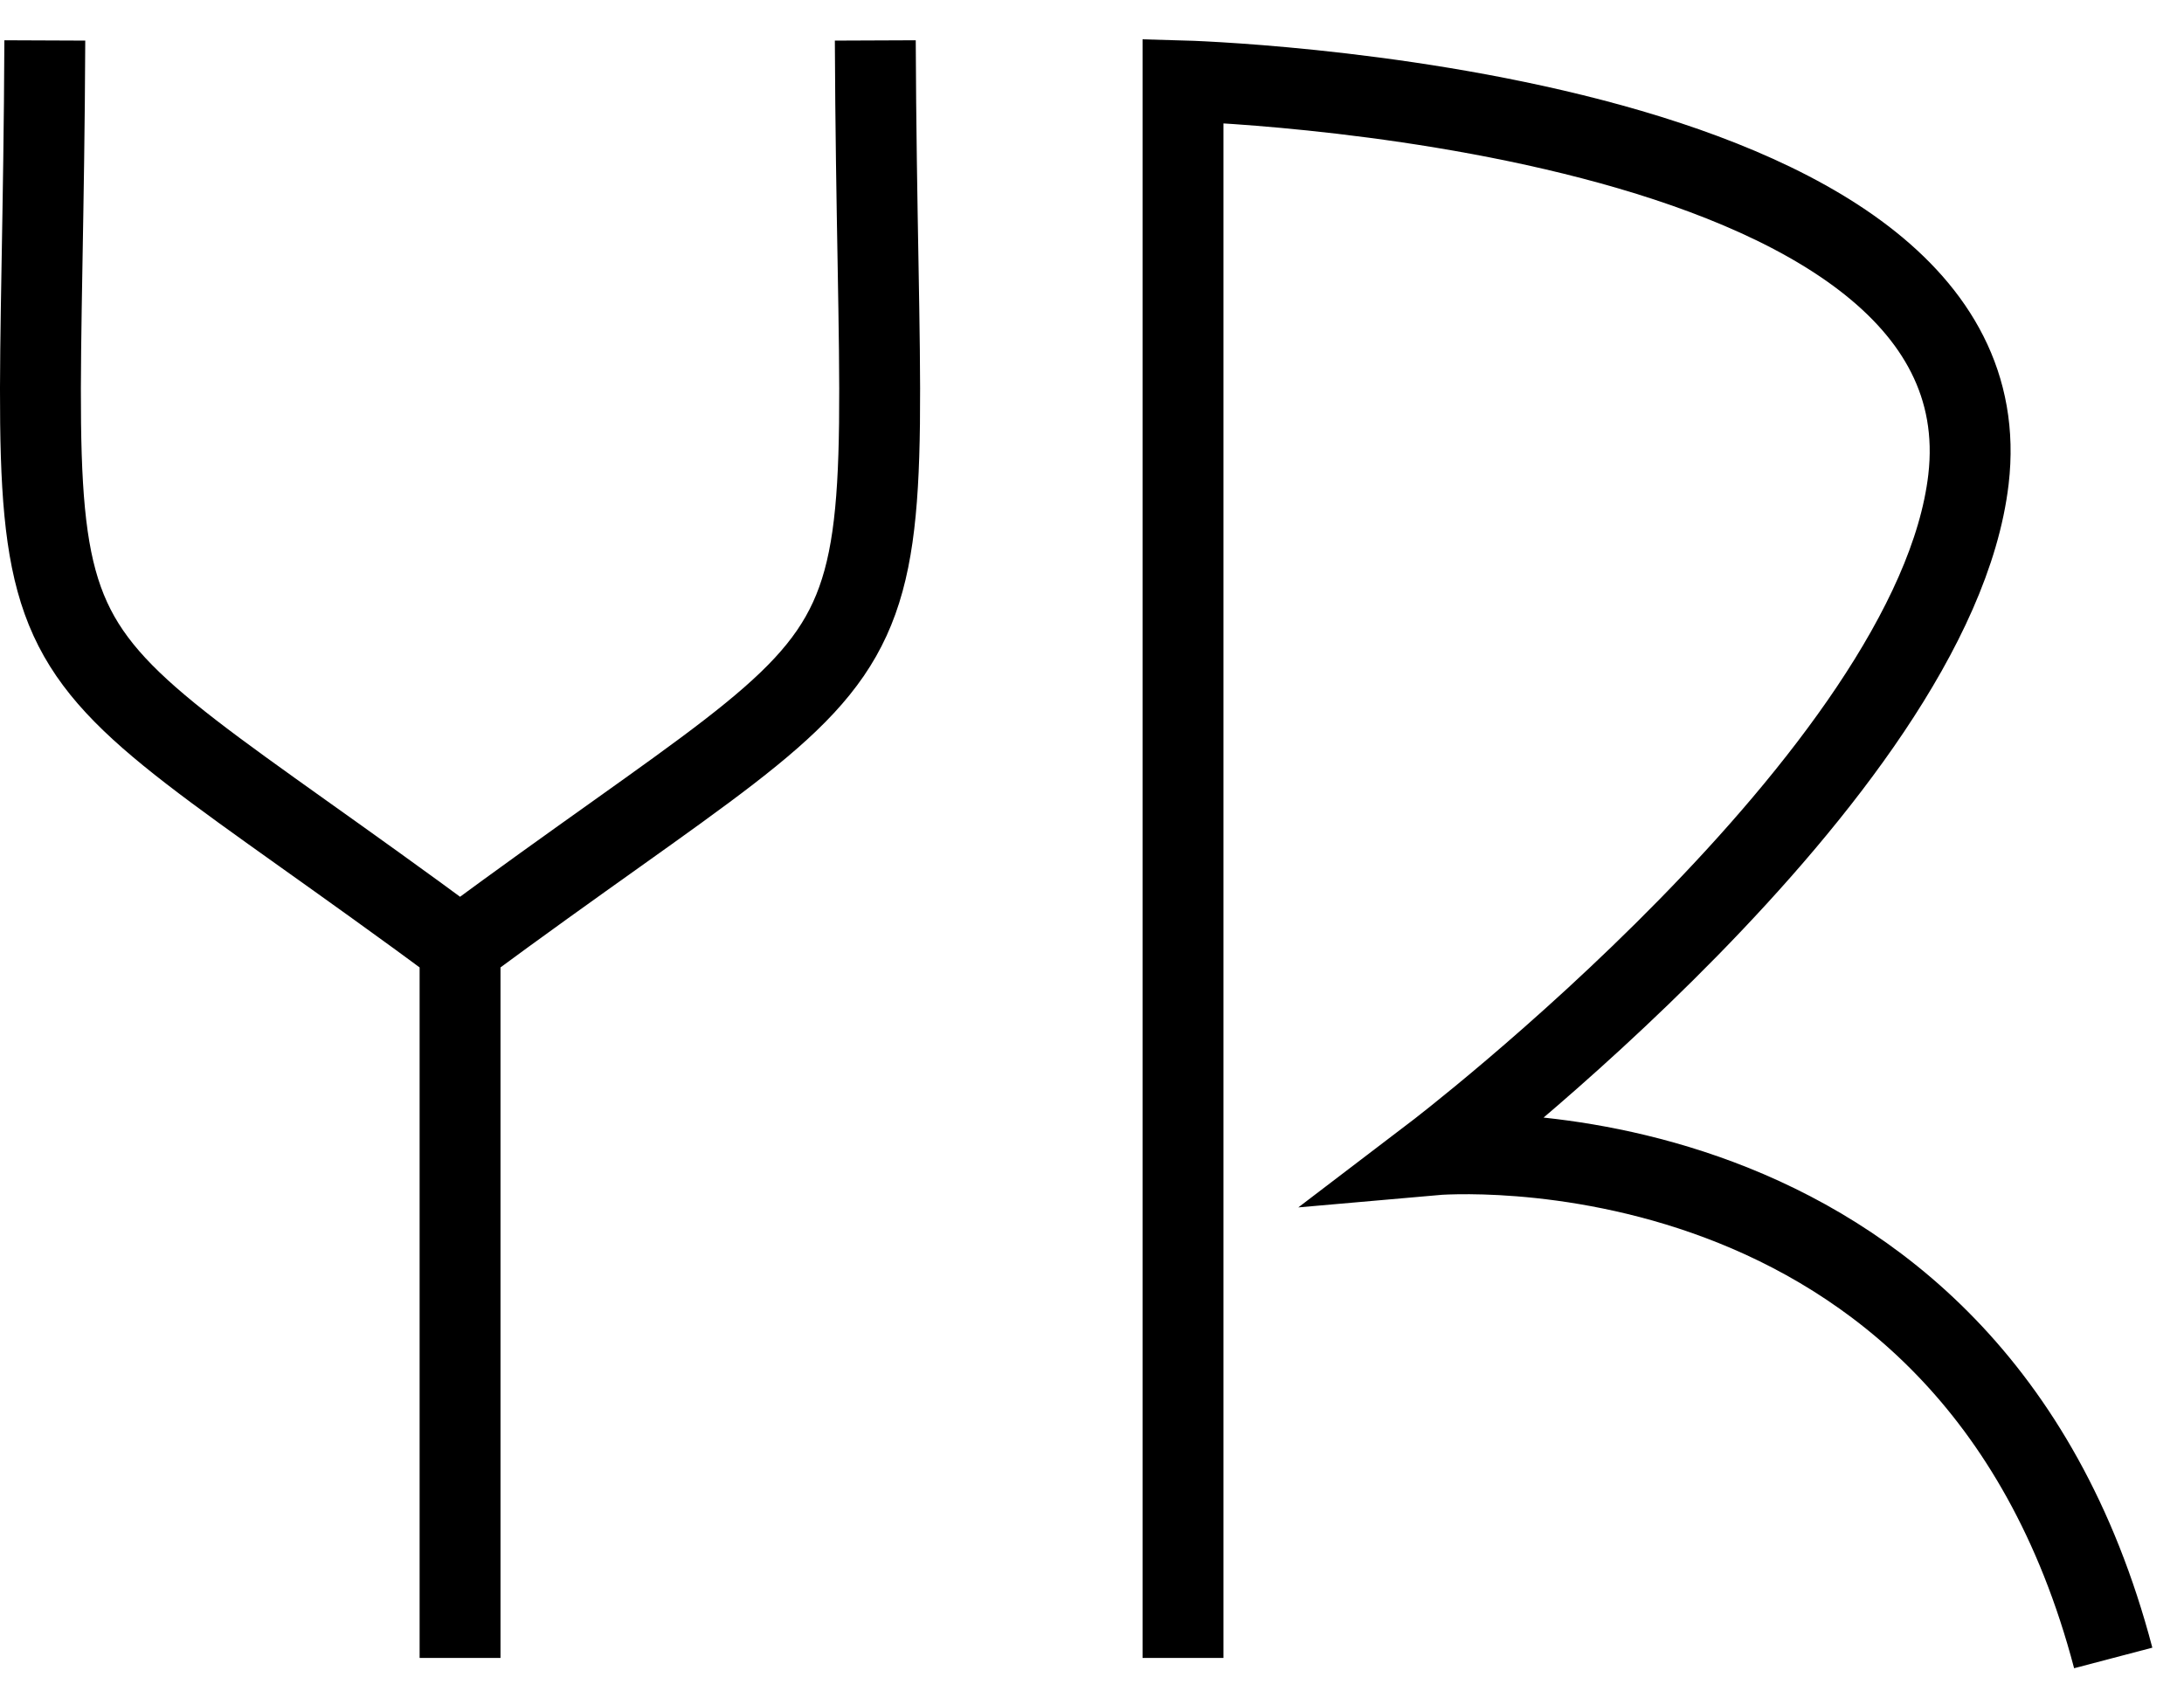
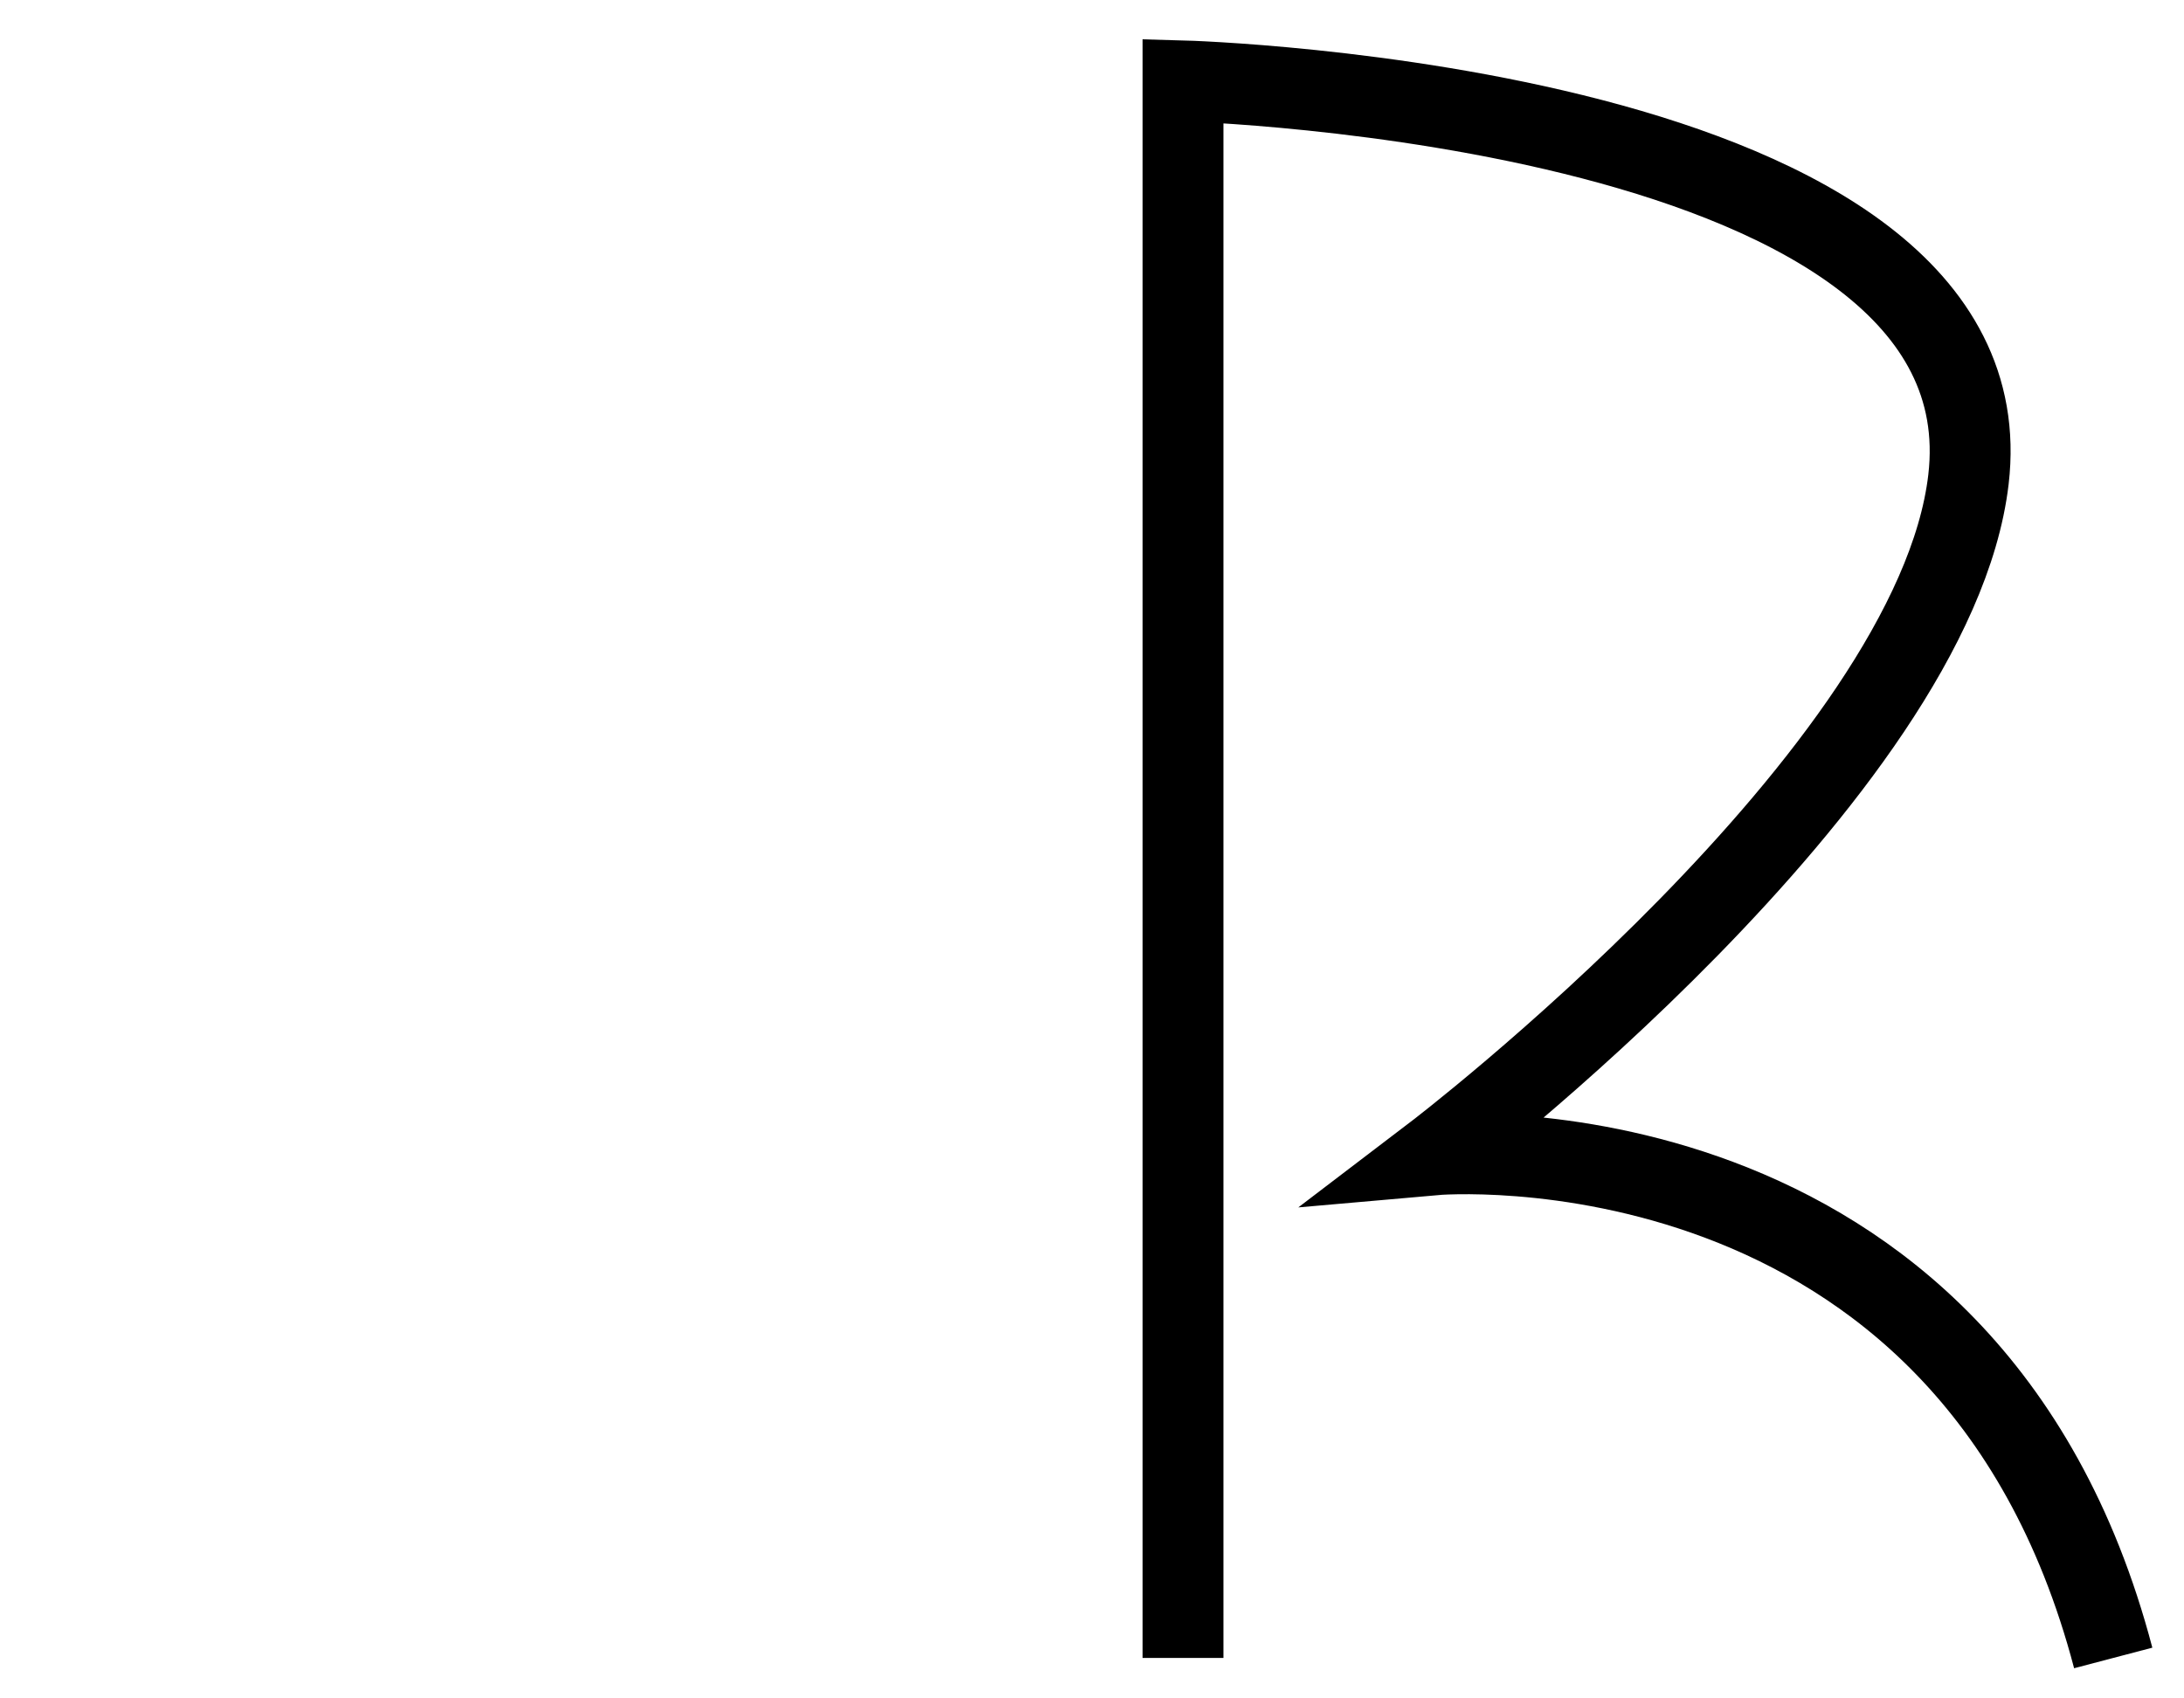
<svg xmlns="http://www.w3.org/2000/svg" width="54" height="42" viewBox="0 0 54 42" fill="none">
  <path d="M29.25 41V2C29.25 2 49.758 2.562 48.671 11.856C47.819 19.144 35.46 28.557 35.46 28.557C35.46 28.557 48.671 27.388 52.25 41" stroke="black" stroke-width="2" />
-   <path d="M1.108 1C1.038 18.088 -0.563 14.591 11.375 23.417M11.375 23.417C23.313 14.591 21.712 18.088 21.642 1M11.375 23.417C11.375 30.283 11.375 41 11.375 41" stroke="black" stroke-width="2" />
</svg>